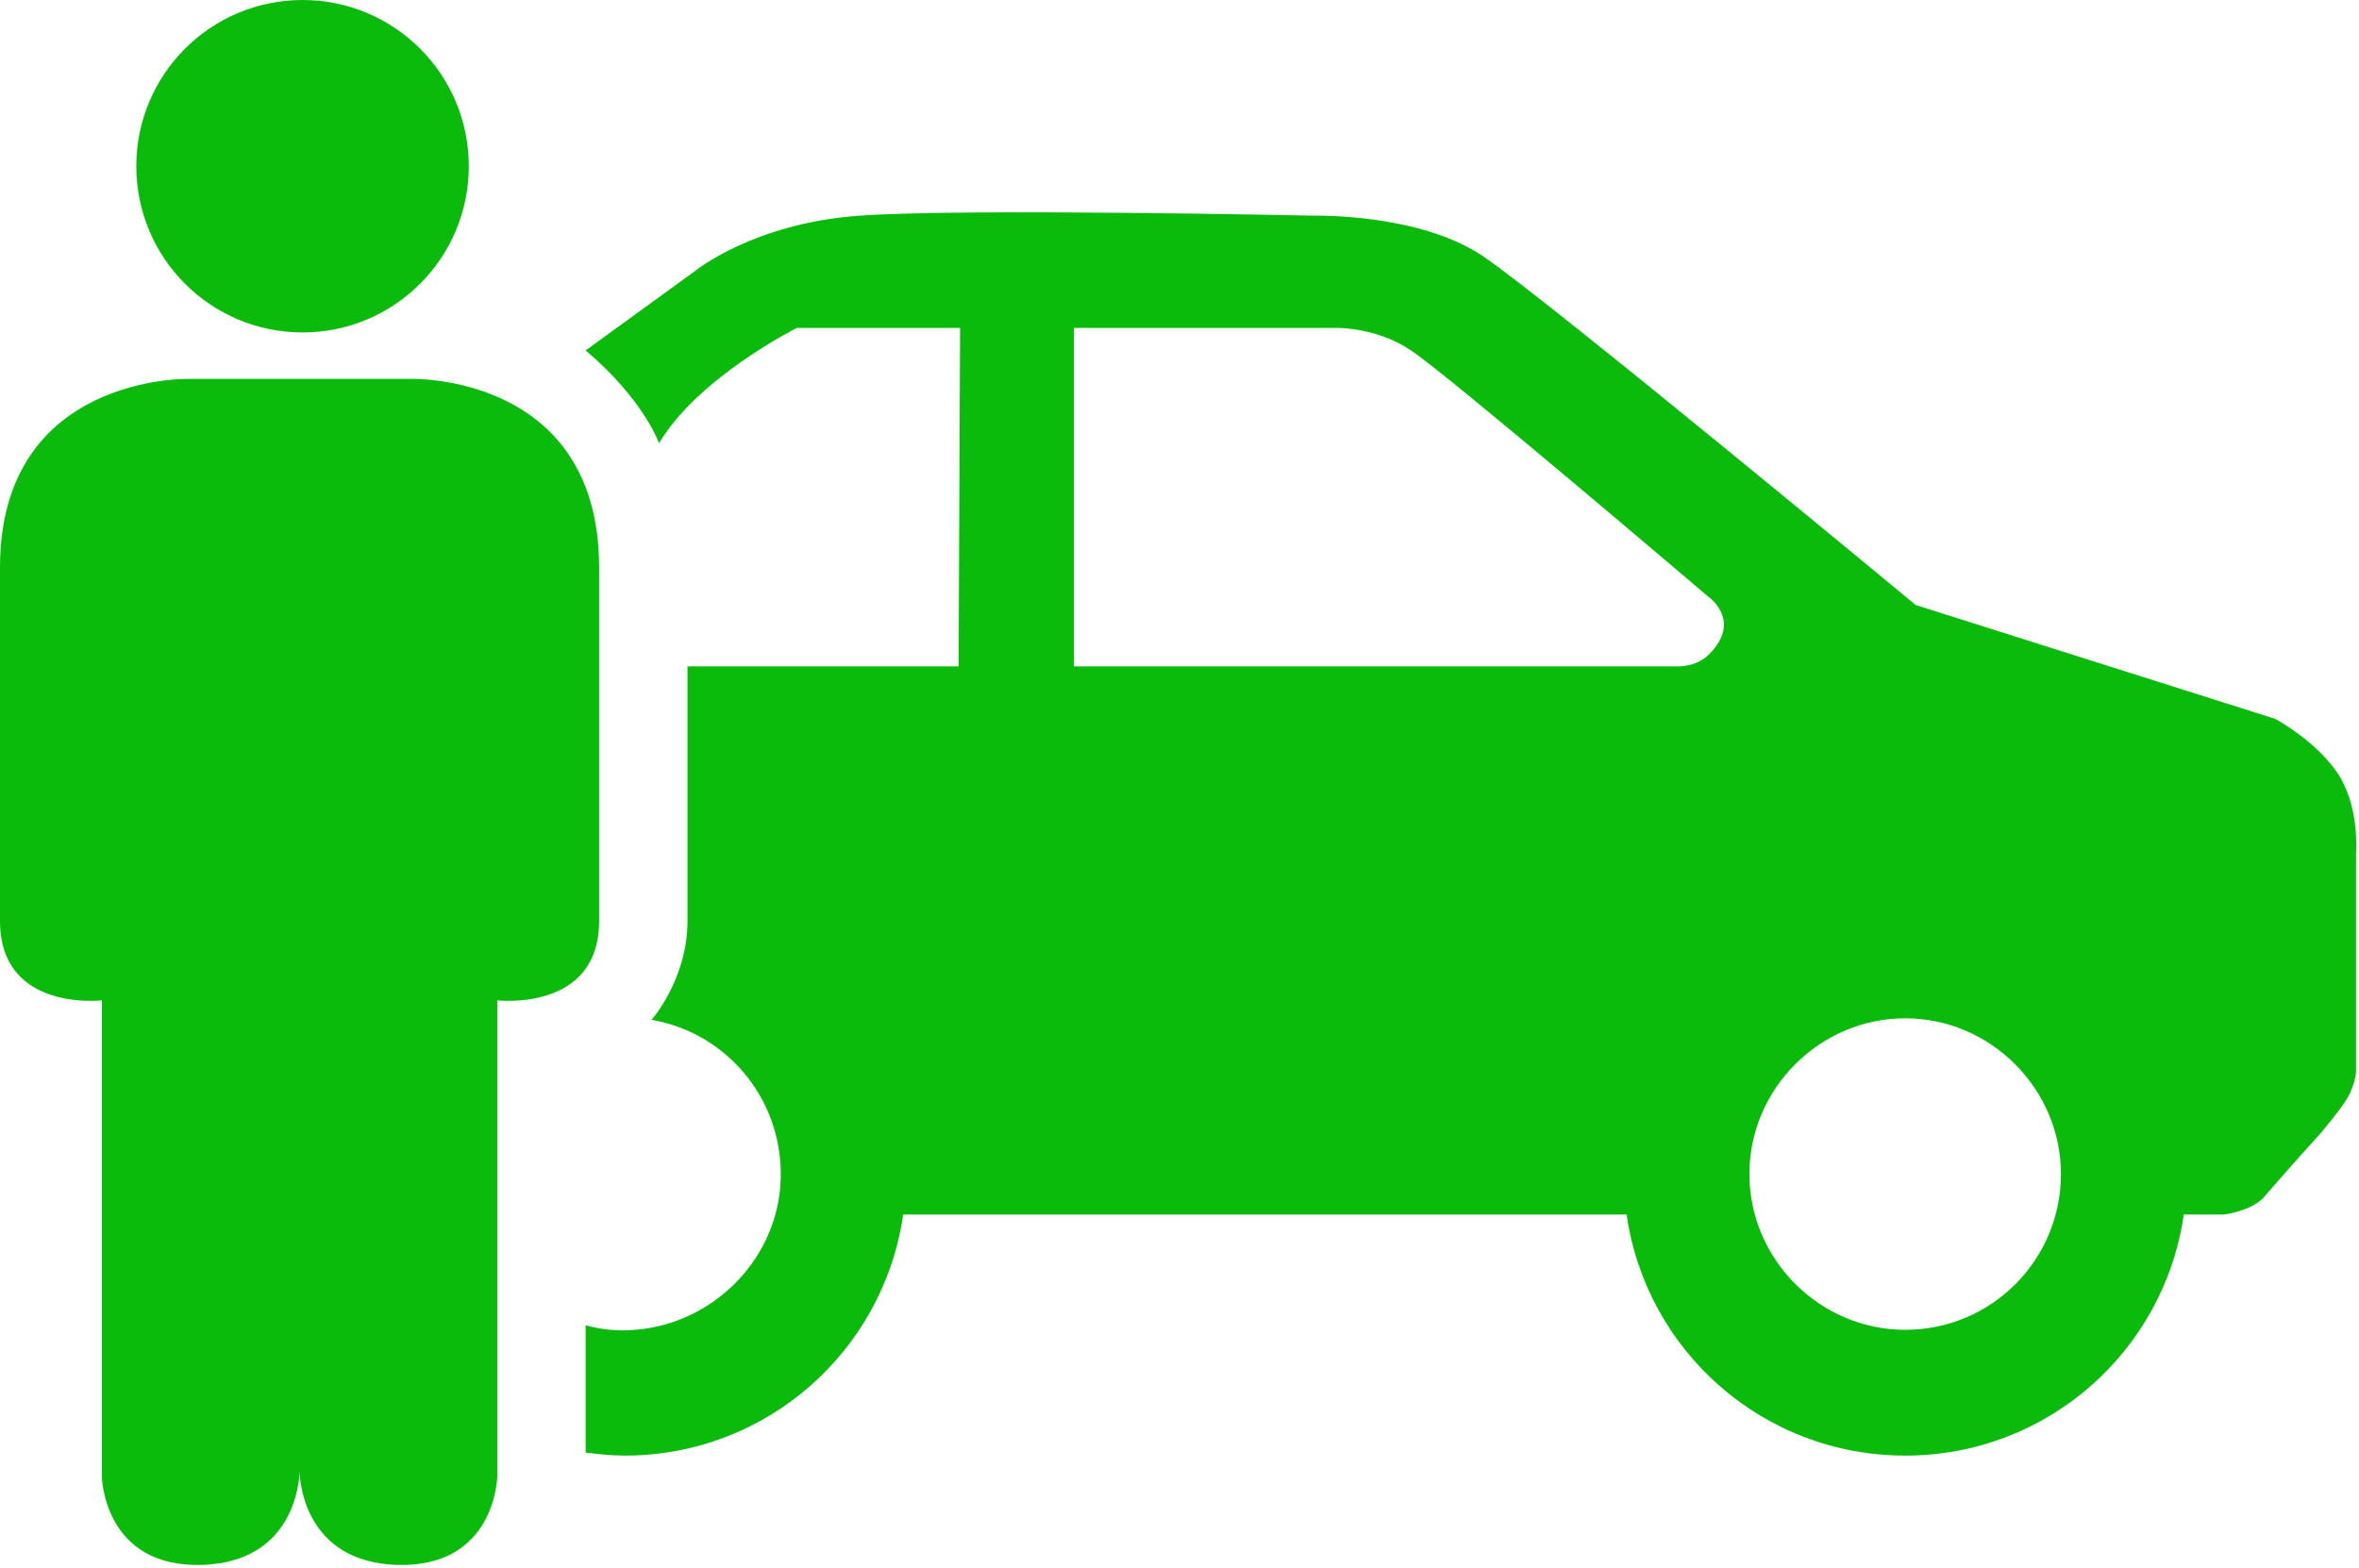
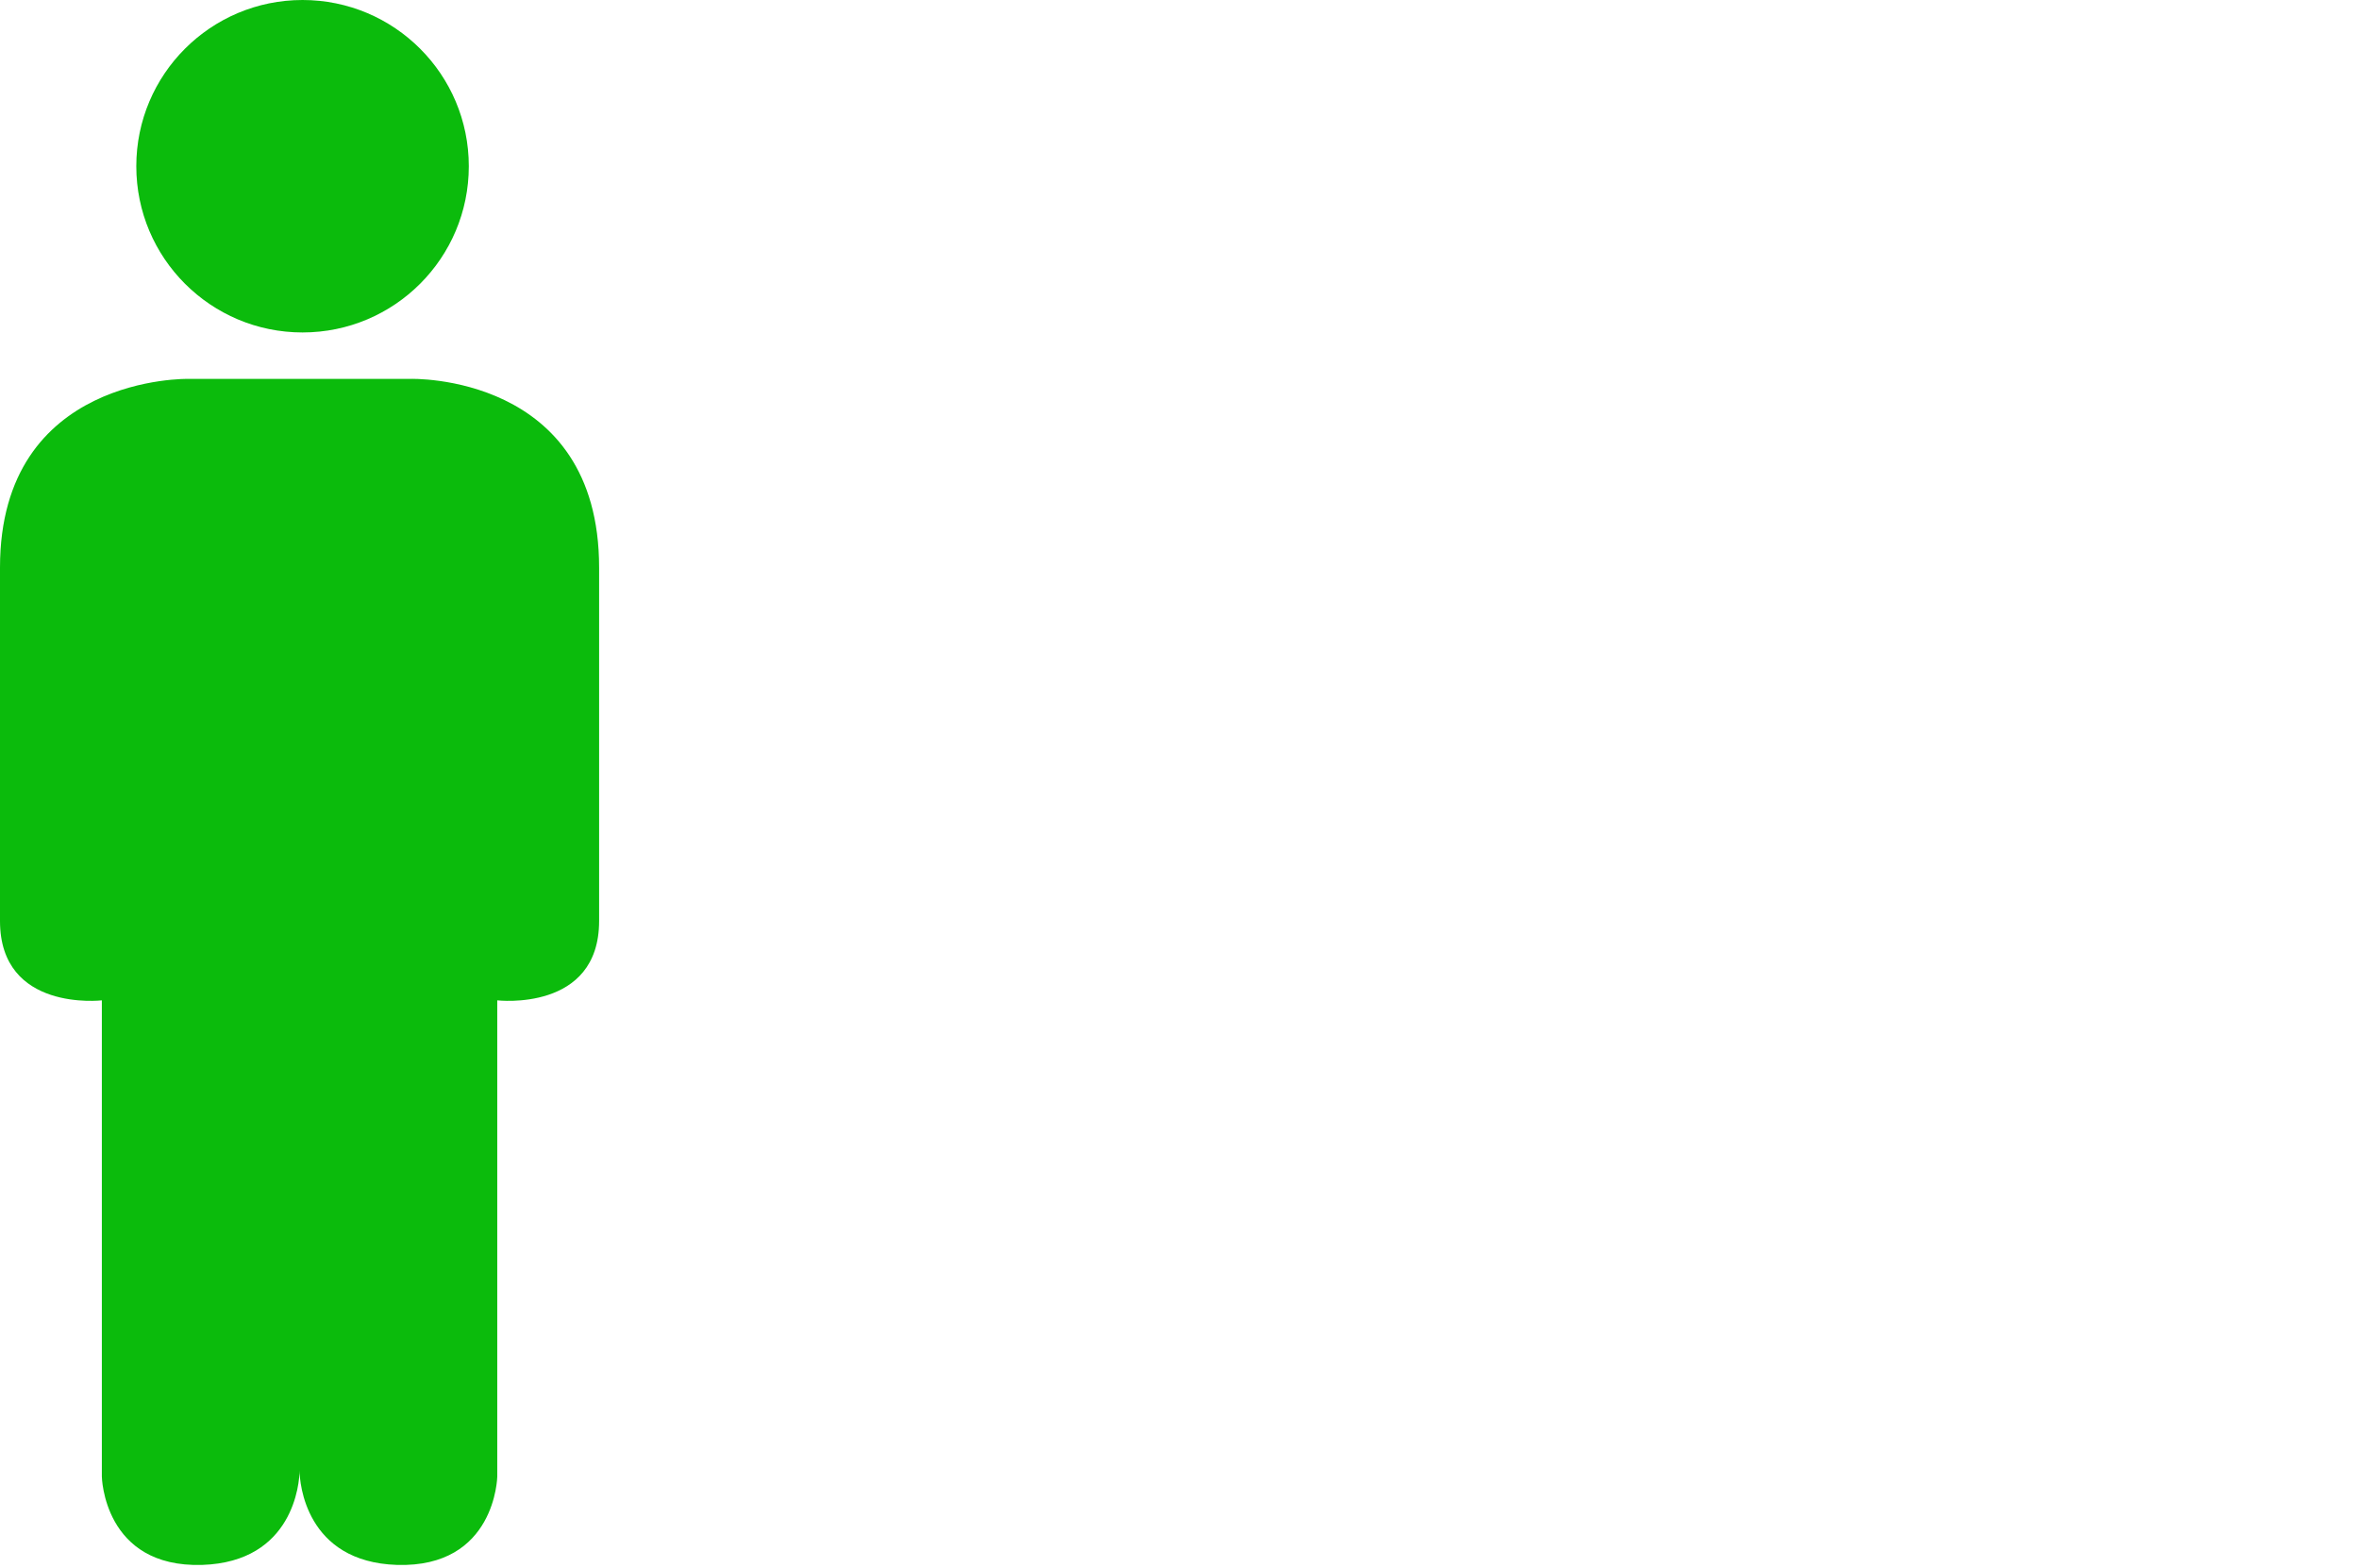
<svg xmlns="http://www.w3.org/2000/svg" fill="#0bbb0c" height="104.7" preserveAspectRatio="xMidYMid meet" version="1" viewBox="92.8 110.7 157.5 104.7" width="157.5" zoomAndPan="magnify">
  <g id="change1_1">
    <circle cx="113" cy="121.8" r="11.1" />
    <path d="M120.2,136h-7.4h-7.4c0,0-12.6-0.3-12.6,12.6c0,11.1,0,21,0,23.6c0,6.1,6.8,5.3,6.8,5.3v31.8c0,0,0.1,6.1,6.7,5.9 c6.1-0.2,6.5-5.5,6.5-6.3c0,0.8,0.4,6.1,6.5,6.3c6.6,0.2,6.7-5.9,6.7-5.9v-31.8c0,0,6.8,0.8,6.8-5.3c0-2.6,0-12.5,0-23.6 C132.8,135.6,120.2,136,120.2,136z" />
-     <path d="M249.1,162.7c-1.4-2.4-4.4-4-4.4-4l-24-7.6c0,0-24.6-20.4-28.9-23.3s-11.4-2.7-11.4-2.7s-23.1-0.5-30.2,0 c-7.1,0.5-11,3.7-11,3.7l-7.3,5.3c3.9,3.3,4.9,6.2,4.9,6.2c2.6-4.4,9.2-7.7,9.2-7.7h10.9l-0.1,22.6h-18.1c0,0,0,13.1,0,17 s-2.4,6.6-2.4,6.6c5.2,0.9,9,5.6,8.6,11.1c-0.4,5.1-4.6,9.2-9.7,9.6c-1.1,0.1-2.2,0-3.3-0.3l0,8.5c0.8,0.1,1.7,0.2,2.6,0.2 c9.5,0,17.3-7,18.6-16.1l48.3,0c1.3,9.1,9.1,16.1,18.6,16.1c9.5,0,17.3-7,18.6-16.1h2.7c0,0,1.7-0.2,2.6-1.1c0,0,1.9-2.2,3.9-4.4 c1-1.2,1.6-2,1.9-2.6c0.2-0.5,0.4-1,0.4-1.5v-14.3C250.1,167.2,250.3,164.9,249.1,162.7z M206.9,154.4c0,0-0.7,0.8-2.1,0.8 s-40.3,0-40.3,0v-22.6h17.7c0,0,2.6,0,4.8,1.5c2.2,1.4,19.8,16.4,19.8,16.4S209.2,152.1,206.9,154.4z M220,199.5 c-5.7,0-10.4-4.7-10.4-10.4s4.7-10.4,10.4-10.4s10.4,4.7,10.4,10.4S225.8,199.5,220,199.5z" />
  </g>
</svg>